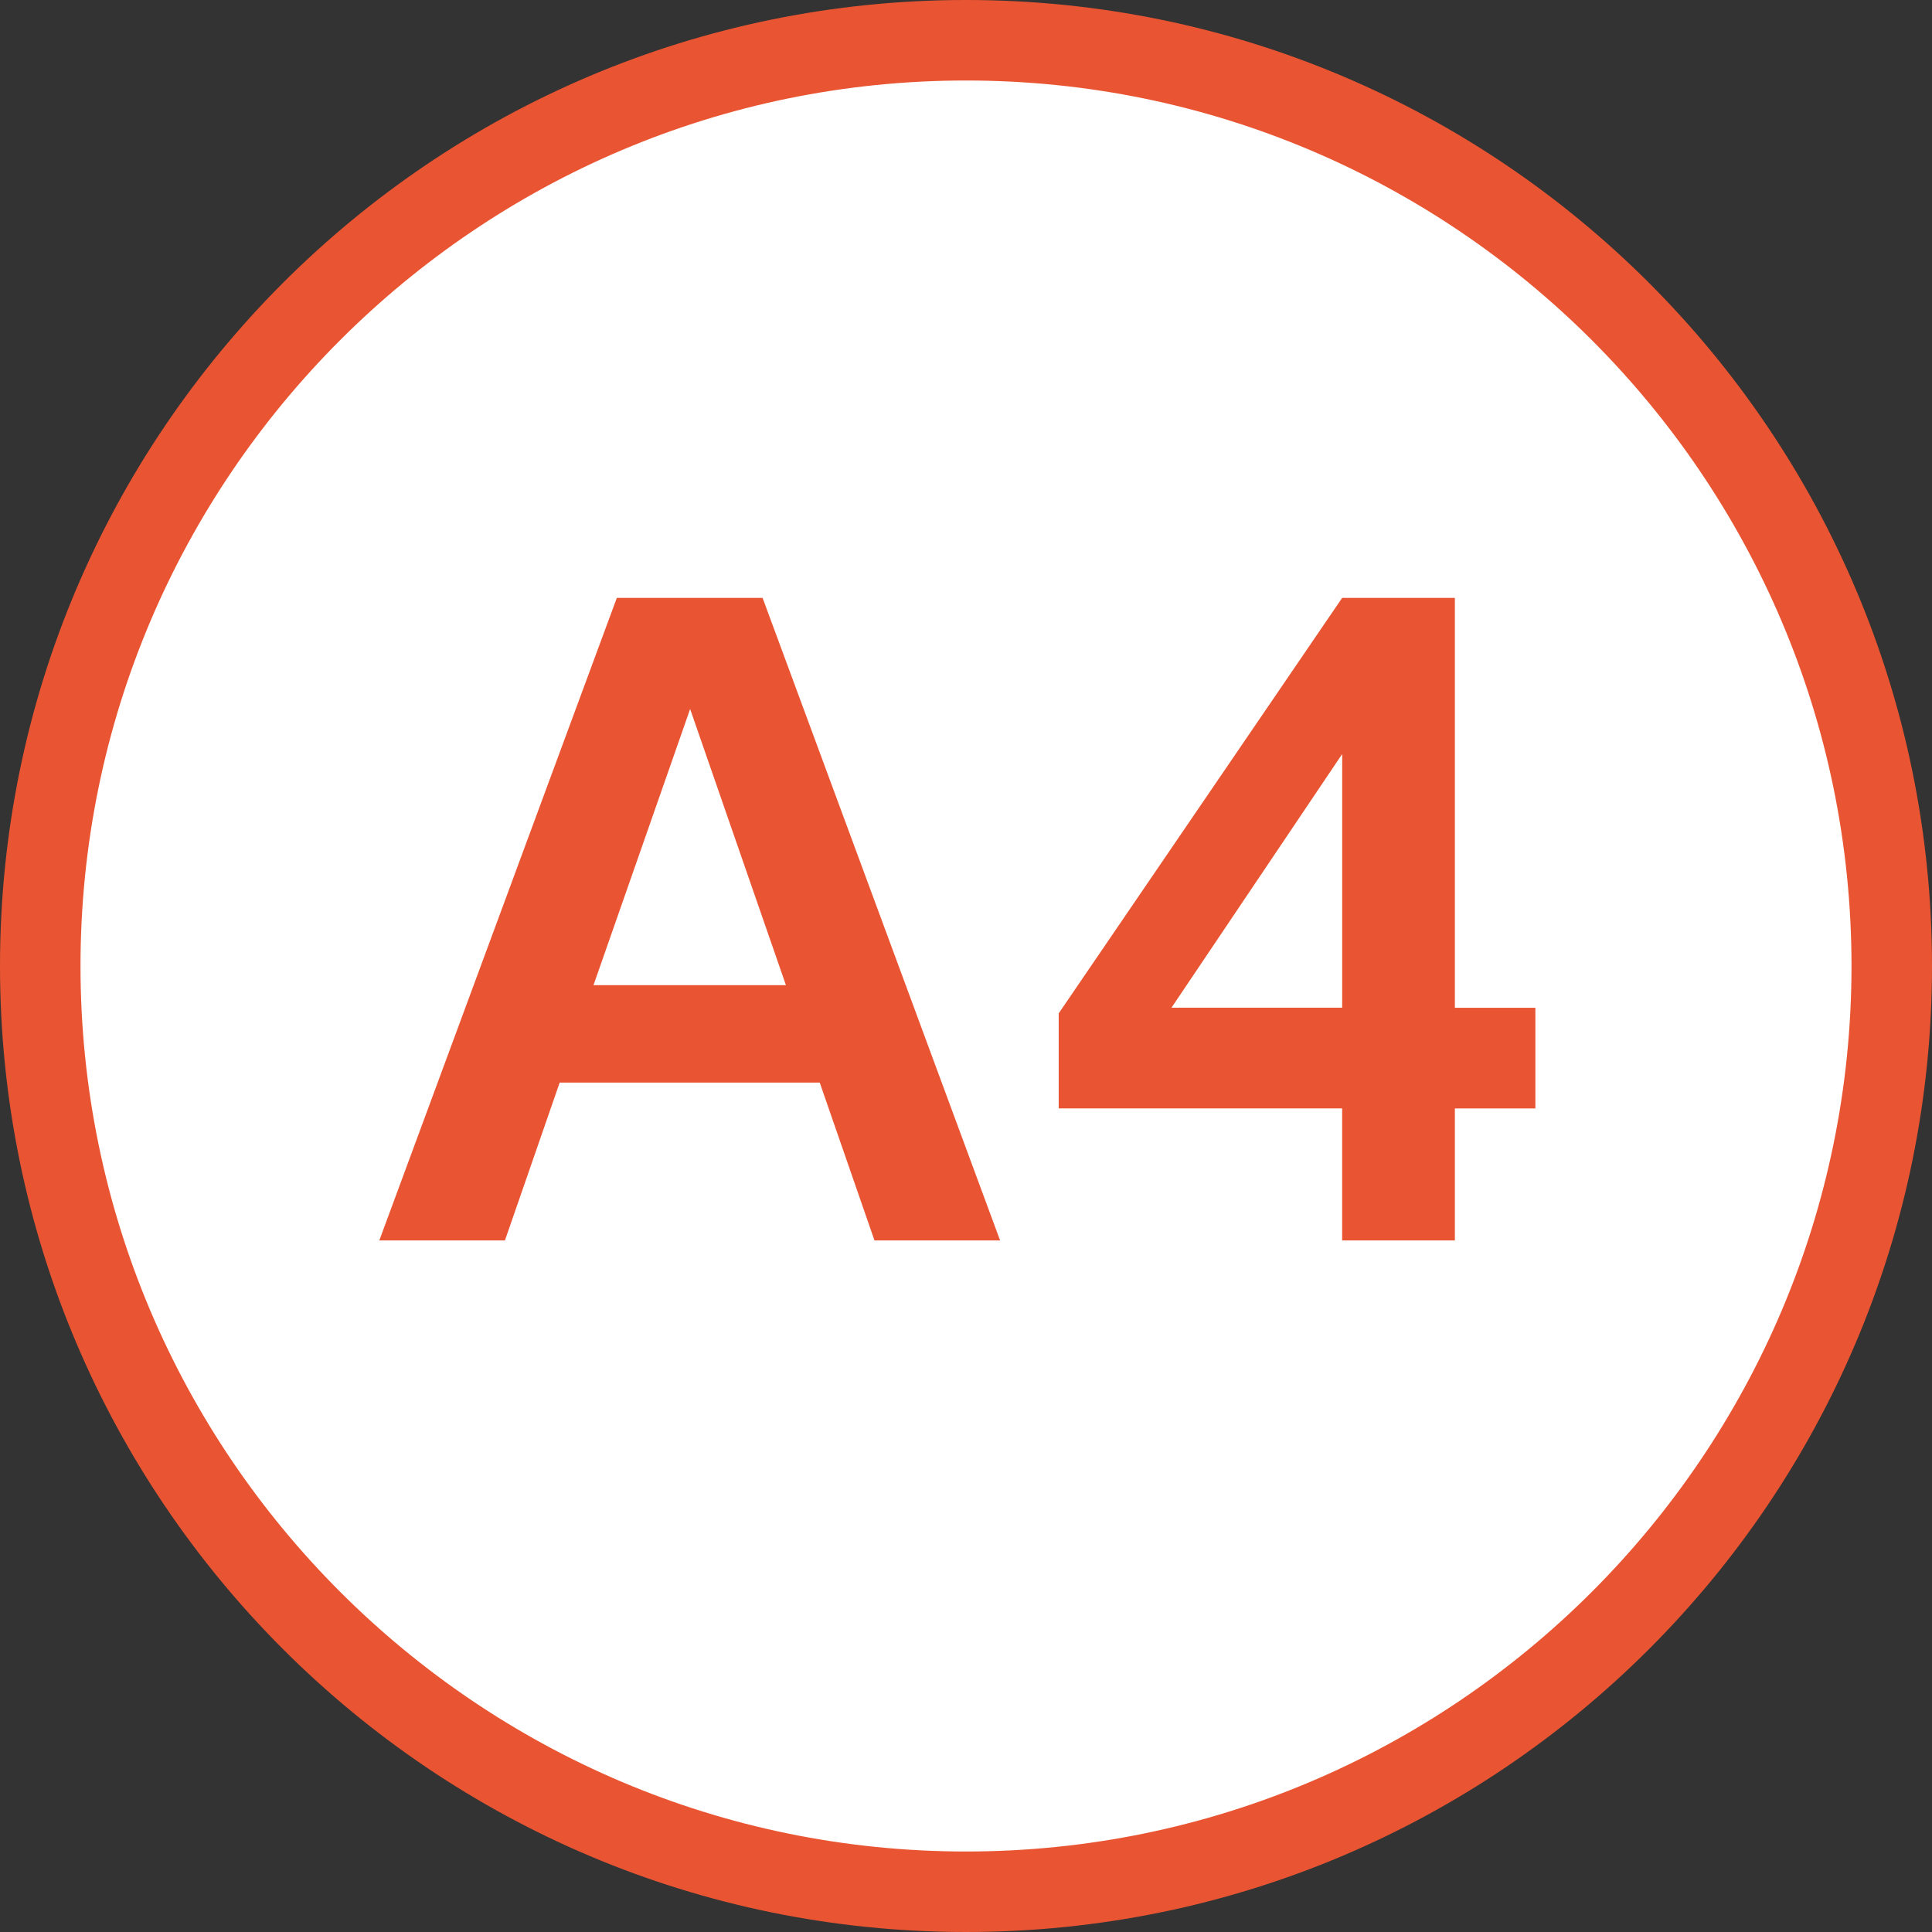
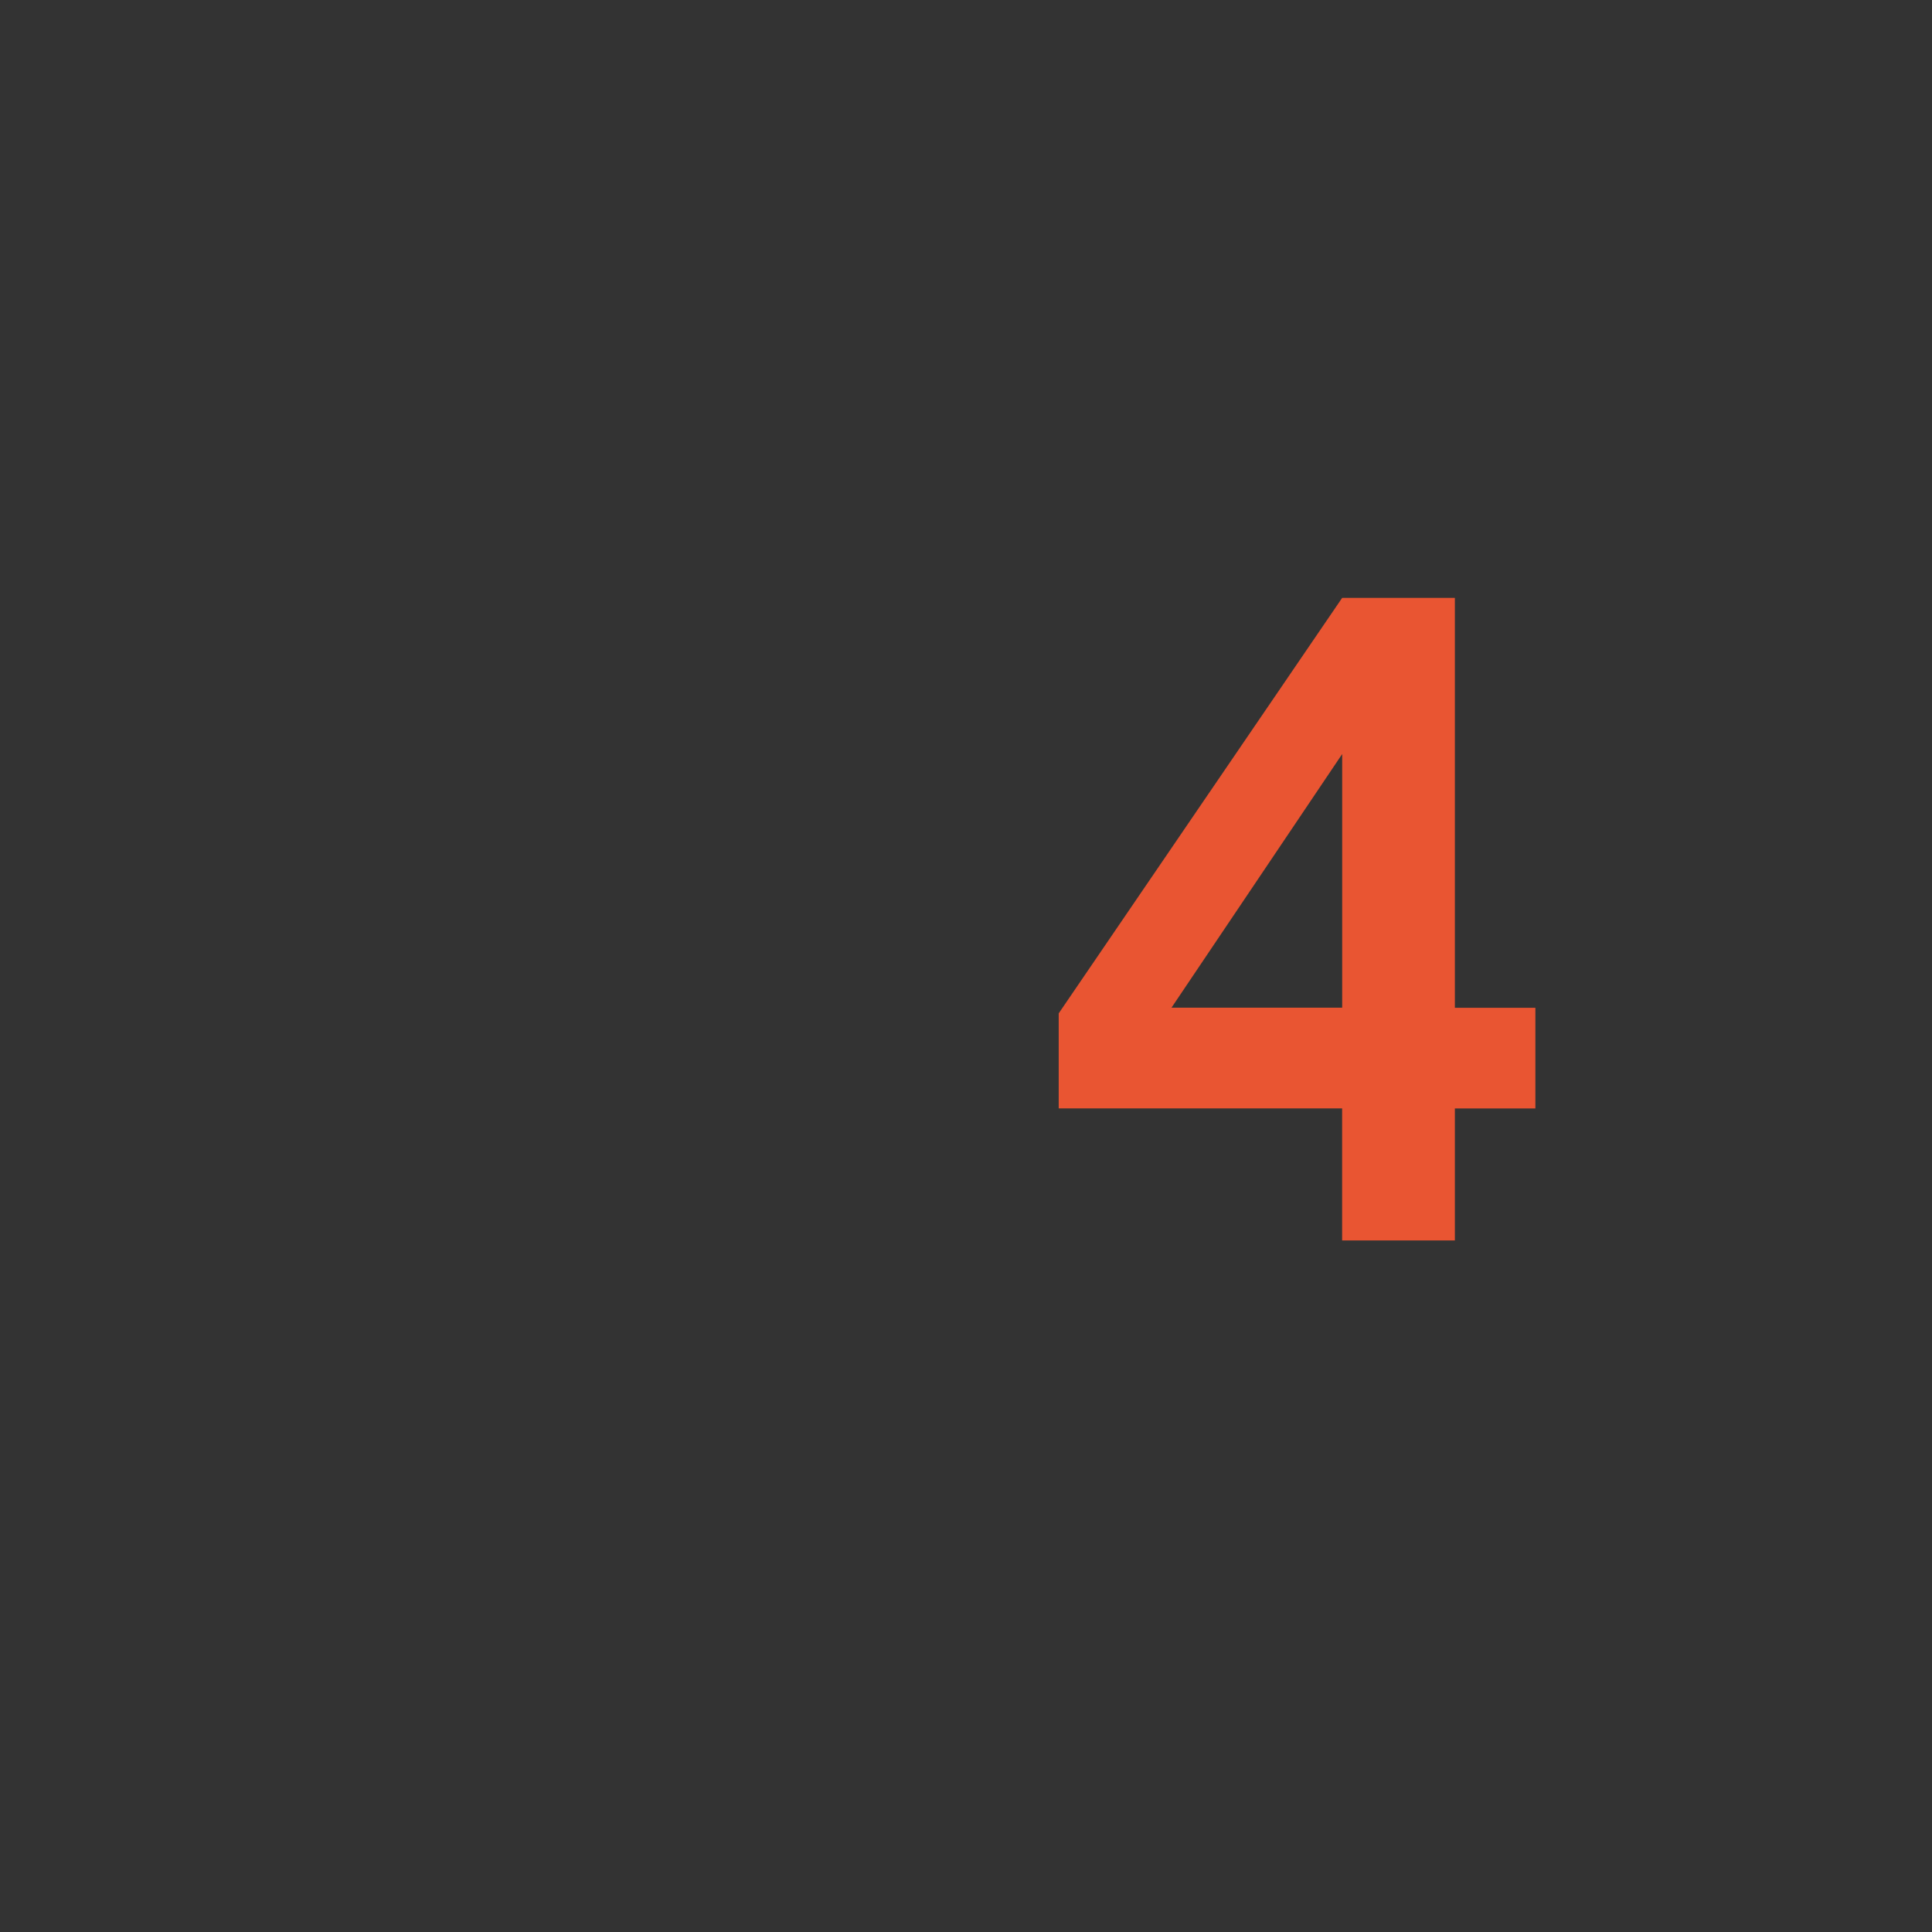
<svg xmlns="http://www.w3.org/2000/svg" version="1.1" id="レイヤー_1" x="0px" y="0px" viewBox="0 0 48 48" style="enable-background:new 0 0 48 48;" xml:space="preserve">
  <rect x="0" y="0" width="48" height="48" fill="#333333" stroke="none" />
  <style type="text/css">
	.st0{fill:#FFFFFF;}
	.st1{fill:#E95532;}
</style>
  <g>
    <g>
      <g>
-         <circle class="st0" cx="24" cy="24" r="23" />
-         <path class="st1" d="M24,2c12.131,0,22,9.869,22,22s-9.869,22-22,22S2,36.131,2,24S11.869,2,24,2 M24,0     C10.745,0,0,10.745,0,24s10.745,24,24,24s24-10.745,24-24S37.255,0,24,0L24,0z" />
-       </g>
+         </g>
    </g>
    <g>
      <g>
        <g>
-           <path class="st1" d="M13.905,26.897l-1.36,3.921H9.424l5.901-15.964h3.621      l5.901,15.964h-3.121l-1.36-3.921H13.905z M19.526,24.476l-2.38-6.861      l-2.401,6.861H19.526z" />
          <path class="st1" d="M33.345,30.818v-3.28h-7.042v-2.361l7.042-10.322h2.801v10.183h2      v2.501h-2v3.28H33.345z M29.105,25.036h4.241v-6.302L29.105,25.036z" />
        </g>
      </g>
    </g>
  </g>
</svg>